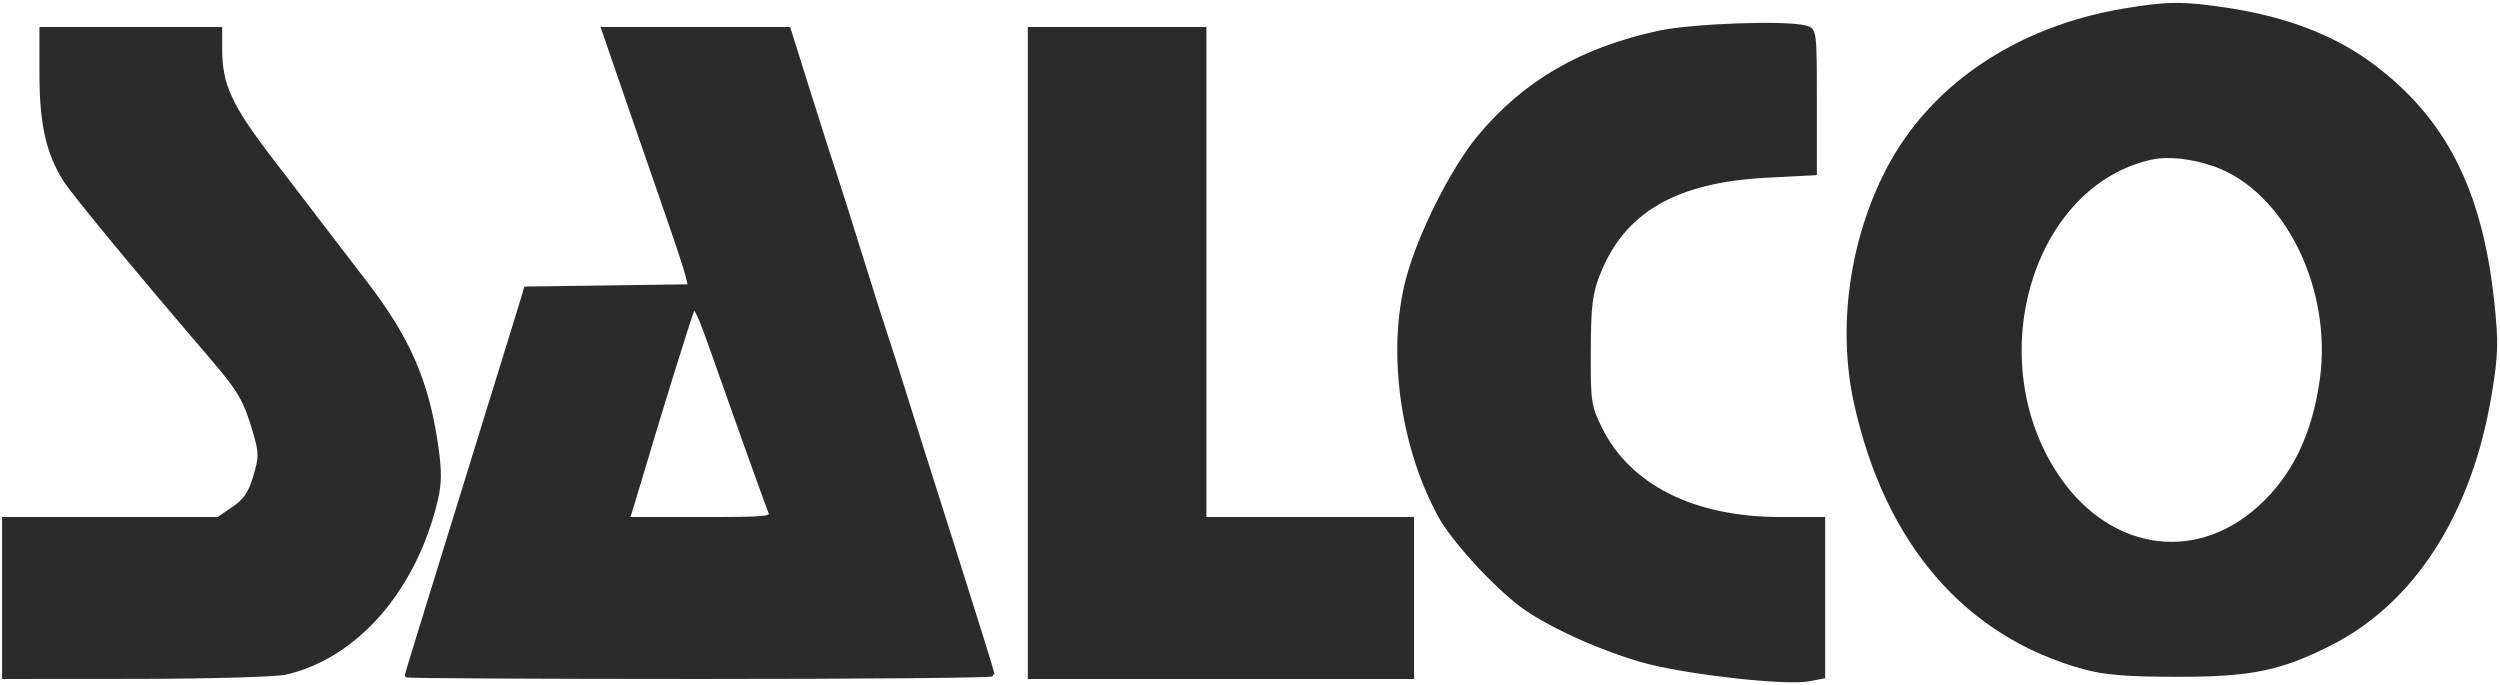
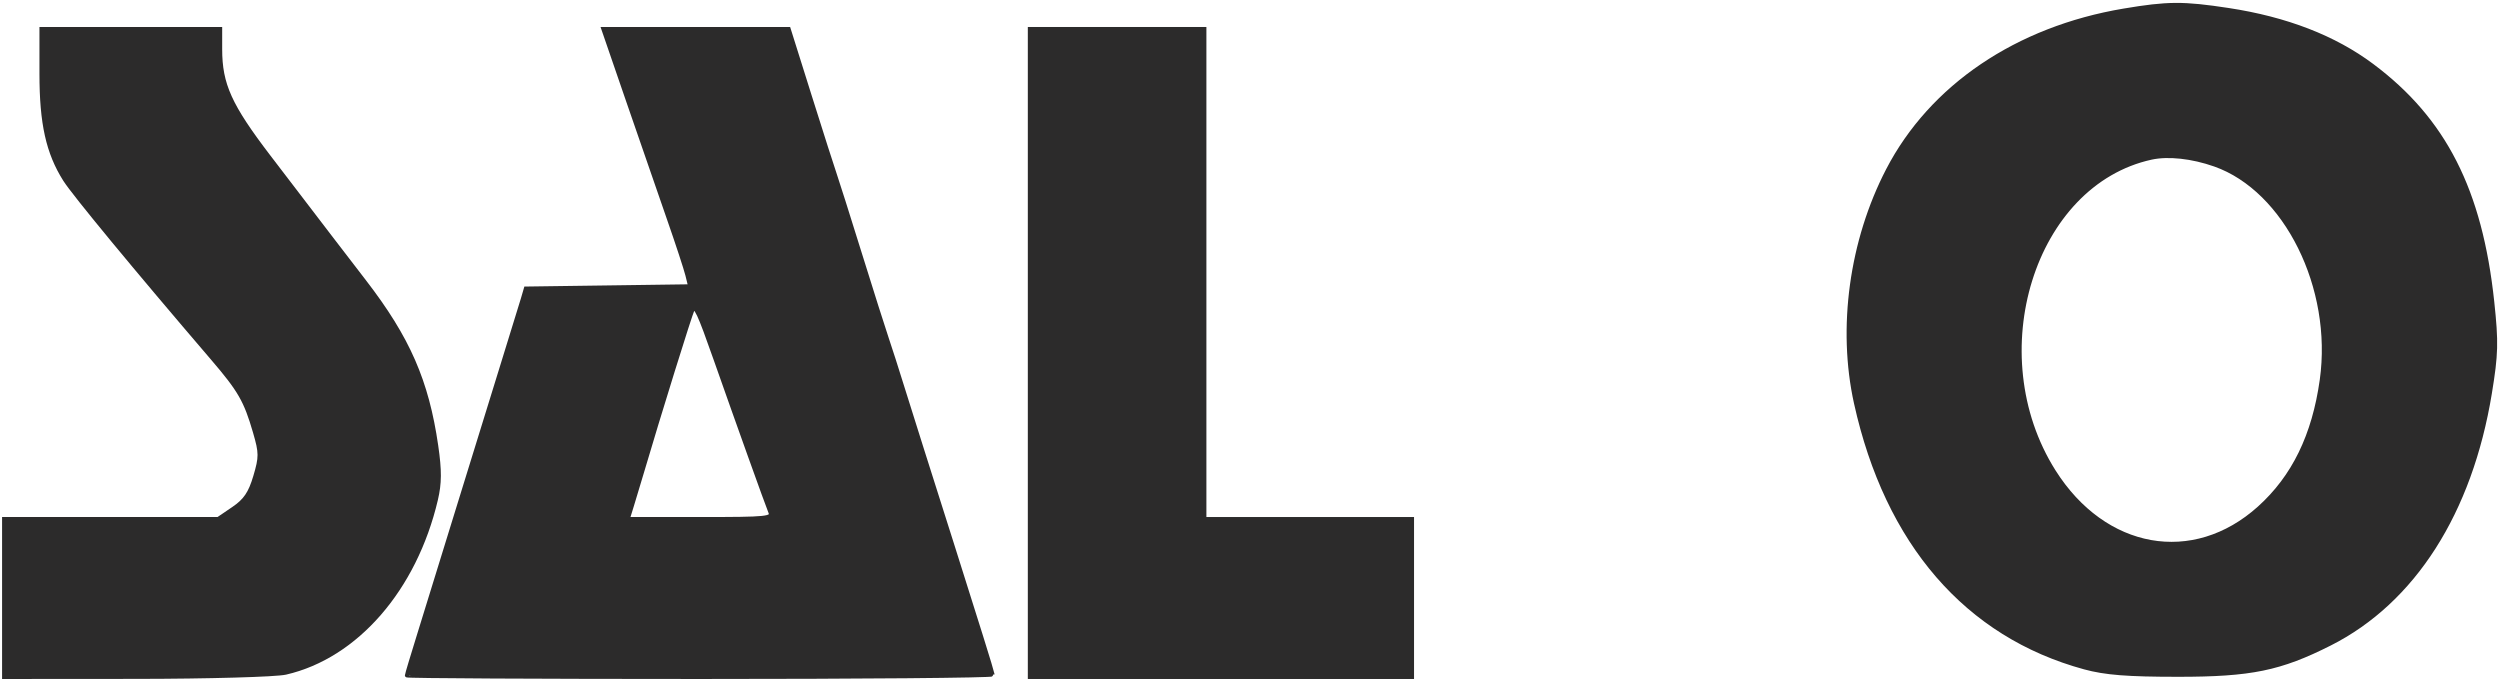
<svg xmlns="http://www.w3.org/2000/svg" version="1.0" width="602pt" height="165pt" viewBox="0 0 602 165" style="" preserveAspectRatio="xMidYMid meet">
  <g fill="#2C2B2BFF" stroke="#2C2B2BFF">
    <path d="M 511.422 2.561 C 485.708 6.883 465.063 20.847 454.629 40.975 C 445.805 57.997 442.931 78.951 446.937 97.064 C 454.396 130.787 473.585 152.964 502.000 160.703 C 506.954 162.052 512.307 162.473 524.500 162.473 C 542.021 162.473 549.048 161.033 561.020 154.990 C 581.139 144.834 594.840 123.388 599.542 94.689 C 601.089 85.246 601.162 82.463 600.118 72.689 C 597.253 45.849 588.584 28.813 571.171 15.802 C 562.086 9.013 550.528 4.543 536.569 2.417 C 525.695 0.761 522.007 0.782 511.422 2.561 M 533.347 39.622 C 550.477 45.666 562.205 69.289 559.099 91.492 C 557.228 104.863 552.340 114.886 544.052 122.347 C 528.161 136.654 506.701 132.821 494.523 113.500 C 476.695 85.217 489.434 44.229 518.000 37.956 C 522.077 37.061 527.869 37.690 533.347 39.622 " />
  </g>
  <g fill="#2C2B2BFF" stroke="#2C2B2BFF">
    <path d="M 151.249 24.250 C 154.514 33.738 158.913 46.450 161.024 52.500 C 163.136 58.550 165.166 64.728 165.535 66.229 L 166.206 68.957 146.424 69.229 L 126.642 69.500 125.911 72.000 C 125.509 73.375 123.080 81.250 120.512 89.500 C 117.944 97.750 113.213 113.050 109.998 123.500 C 106.783 133.950 102.768 146.943 101.076 152.373 C 99.384 157.803 98.000 162.416 98.000 162.623 C 98.000 162.830 129.725 163.000 168.500 163.000 C 207.275 163.000 239.000 162.725 239.000 162.389 C 239.000 162.054 234.688 148.216 229.418 131.639 C 224.147 115.063 218.721 97.900 217.358 93.500 C 215.996 89.100 214.266 83.700 213.513 81.500 C 212.761 79.300 209.837 70.075 207.014 61.000 C 204.192 51.925 201.485 43.375 201.000 42.000 C 200.515 40.625 197.818 32.188 195.008 23.250 L 189.898 7.000 167.605 7.000 L 145.312 7.000 151.249 24.250 M 172.324 86.500 C 177.643 101.625 184.688 121.281 185.496 123.250 C 186.164 124.877 184.986 125.000 168.677 125.000 L 151.140 125.000 152.149 121.750 C 152.705 119.963 153.755 116.475 154.484 114.000 C 158.596 100.030 166.260 75.388 166.729 74.629 C 167.501 73.381 168.328 75.136 172.324 86.500 " />
  </g>
  <g fill="#2C2B2BFF" stroke="#2C2B2BFF">
-     <path d="M 399.500 7.886 C 380.814 11.935 367.152 19.866 356.241 33.000 C 349.795 40.760 341.874 56.527 339.044 67.232 C 334.415 84.741 337.697 108.075 347.144 124.836 C 348.900 127.951 354.011 134.157 358.501 138.627 C 365.323 145.418 368.379 147.601 377.083 151.900 C 383.099 154.871 391.514 158.046 397.000 159.414 C 407.985 162.154 430.189 164.562 435.420 163.581 L 439.000 162.909 439.000 143.955 L 439.000 125.000 428.747 125.000 C 407.770 125.000 392.151 117.148 385.272 103.143 C 382.661 97.828 382.503 96.745 382.560 84.500 C 382.610 73.560 382.968 70.616 384.818 65.921 C 390.775 50.800 403.356 43.453 425.250 42.309 L 437.000 41.695 437.000 24.464 C 437.000 7.440 436.973 7.226 434.750 6.630 C 430.006 5.359 407.456 6.162 399.500 7.886 " />
-   </g>
+     </g>
  <g fill="#2C2B2BFF" stroke="#2C2B2BFF">
    <path d="M 10.000 17.818 C 10.000 29.720 11.569 36.772 15.657 43.249 C 17.829 46.689 32.651 64.636 51.163 86.240 C 57.793 93.977 59.189 96.404 61.412 104.051 C 62.870 109.064 62.875 110.057 61.474 114.775 C 60.284 118.783 59.082 120.552 56.233 122.488 L 52.536 125.000 26.768 125.000 L 1.000 125.000 1.000 144.000 L 1.000 163.000 32.750 162.976 C 50.213 162.962 66.431 162.506 68.791 161.961 C 85.793 158.039 99.881 141.816 104.943 120.330 C 105.878 116.362 105.897 113.340 105.024 107.330 C 102.767 91.781 98.262 81.480 87.742 67.819 C 81.265 59.407 79.620 57.259 64.772 37.833 C 55.303 25.446 53.000 20.360 53.000 11.841 L 53.000 7.000 31.500 7.000 L 10.000 7.000 10.000 17.818 " />
  </g>
  <g fill="#2C2B2BFF" stroke="#2C2B2BFF">
    <path d="M 248.000 85.000 L 248.000 163.000 294.000 163.000 L 340.000 163.000 340.000 144.000 L 340.000 125.000 315.000 125.000 L 290.000 125.000 290.000 66.000 L 290.000 7.000 269.000 7.000 L 248.000 7.000 248.000 85.000 " />
  </g>
</svg>